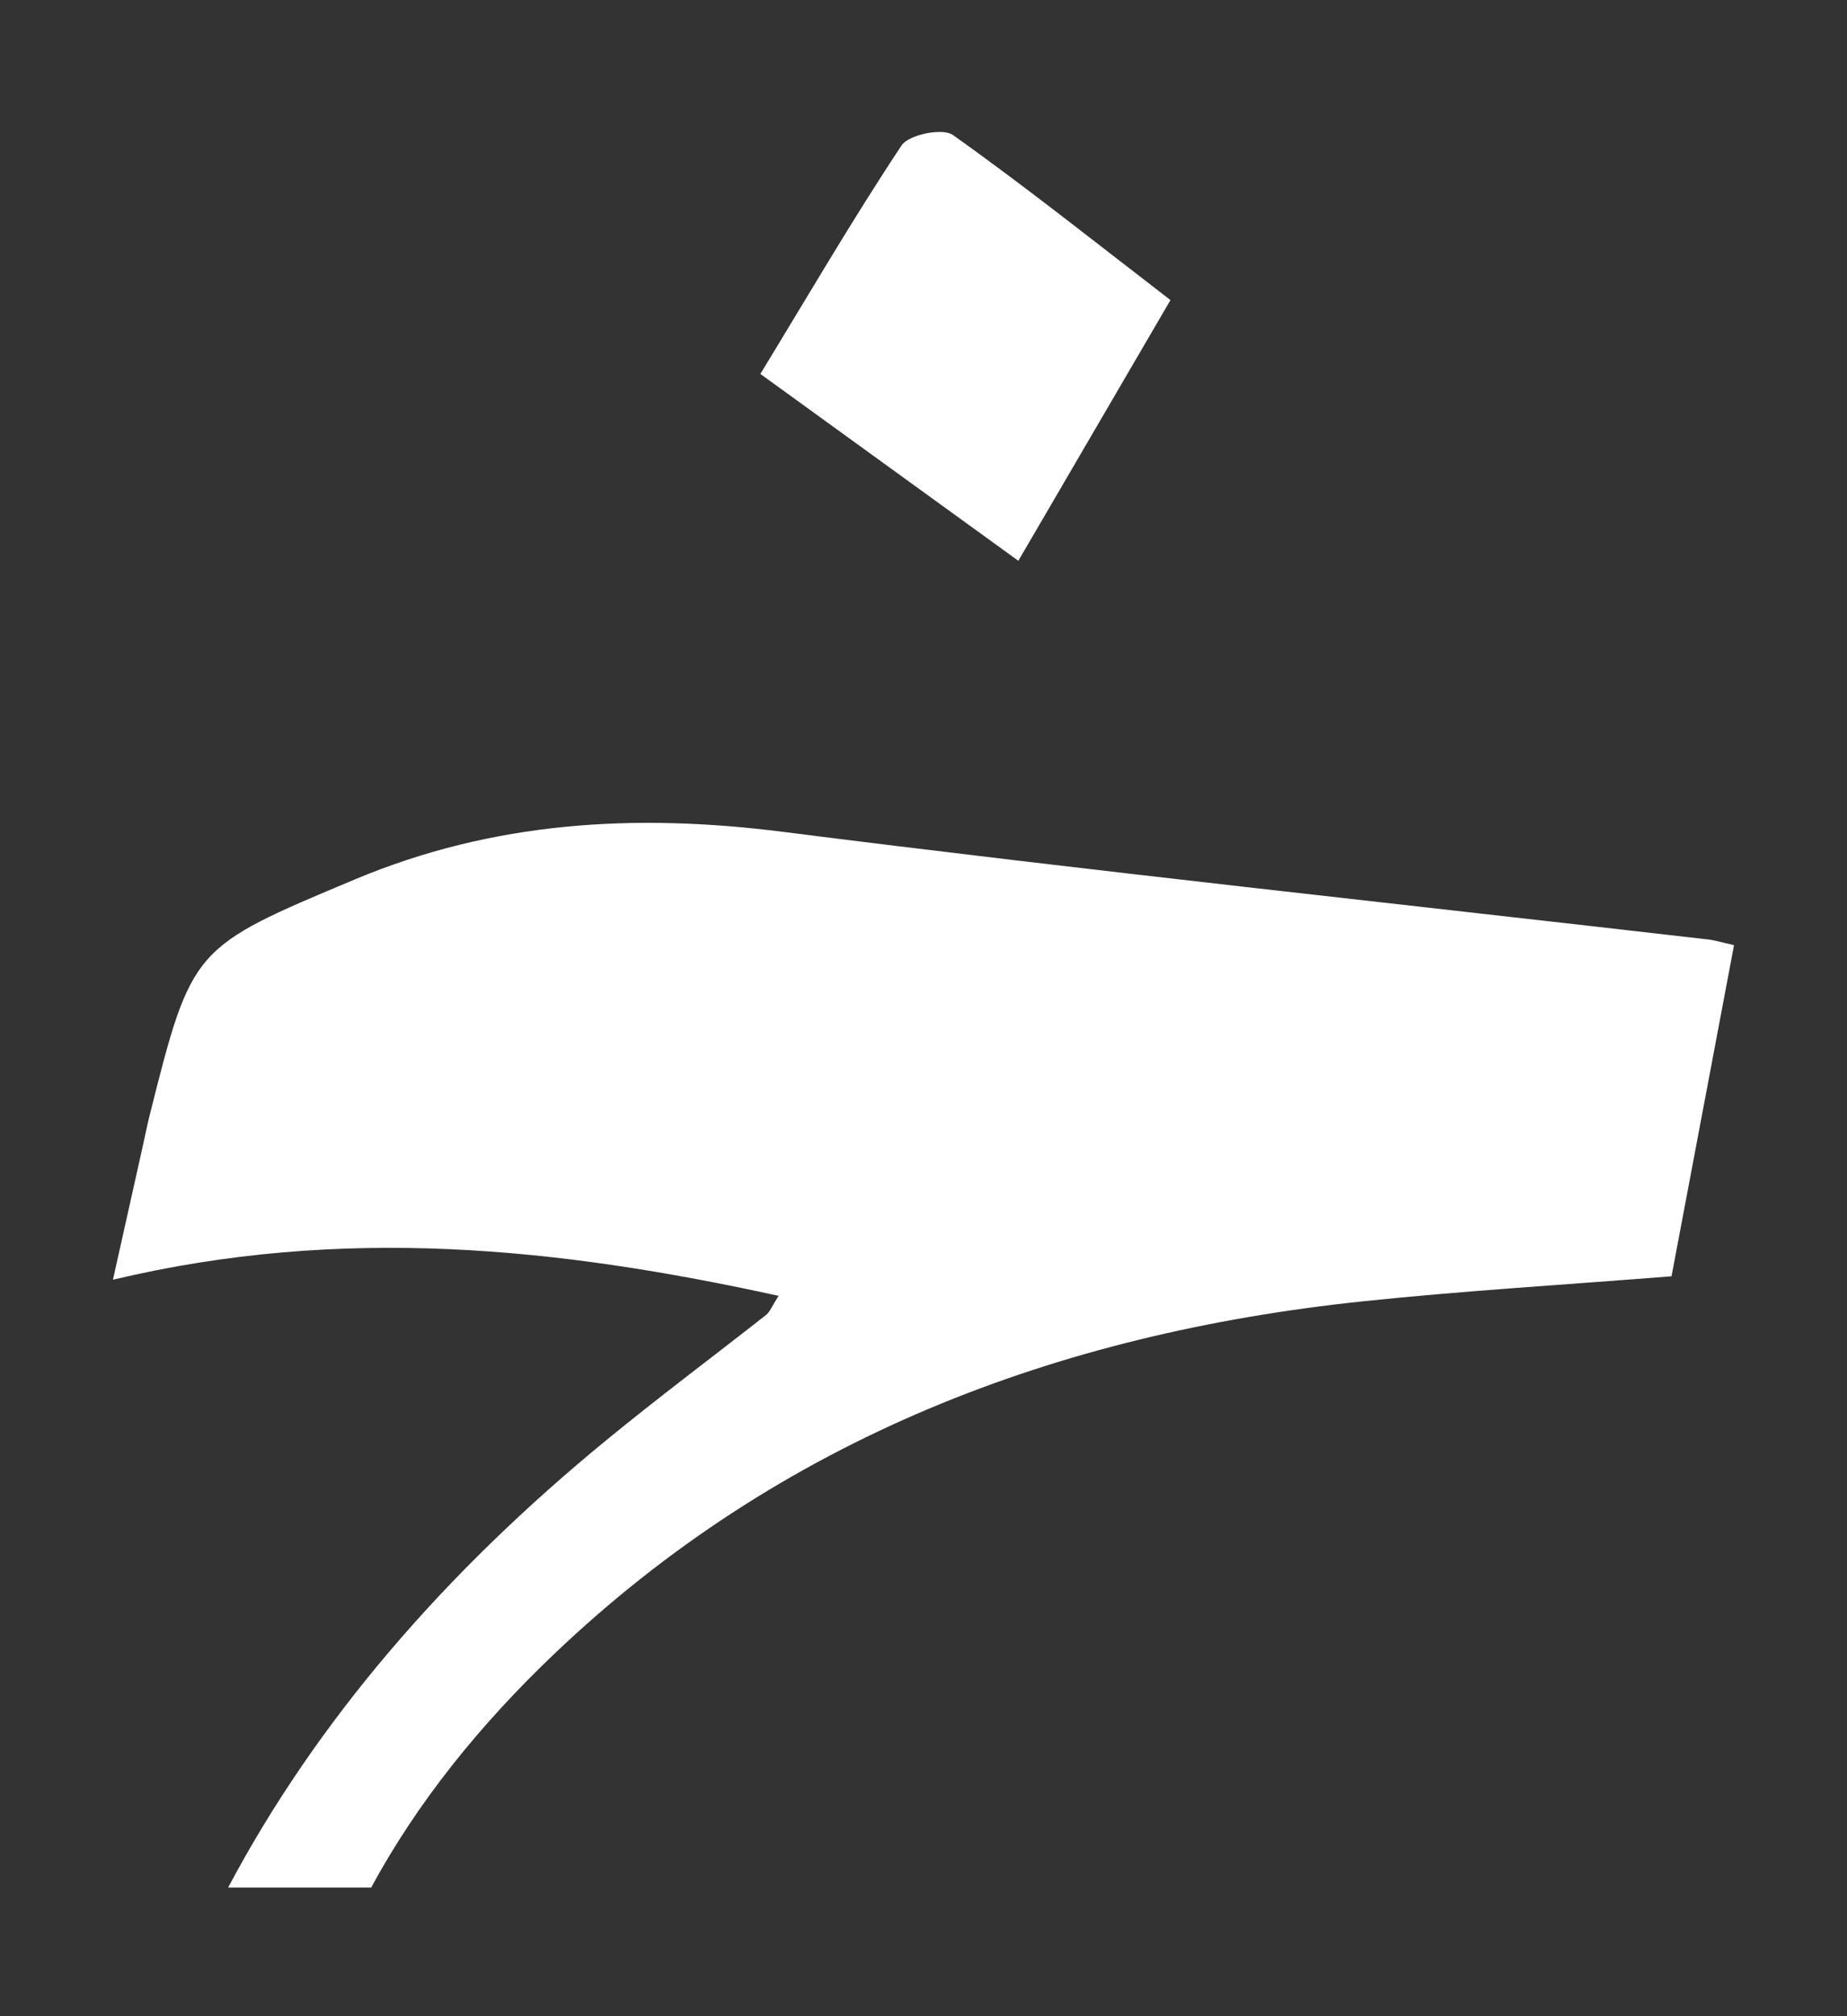
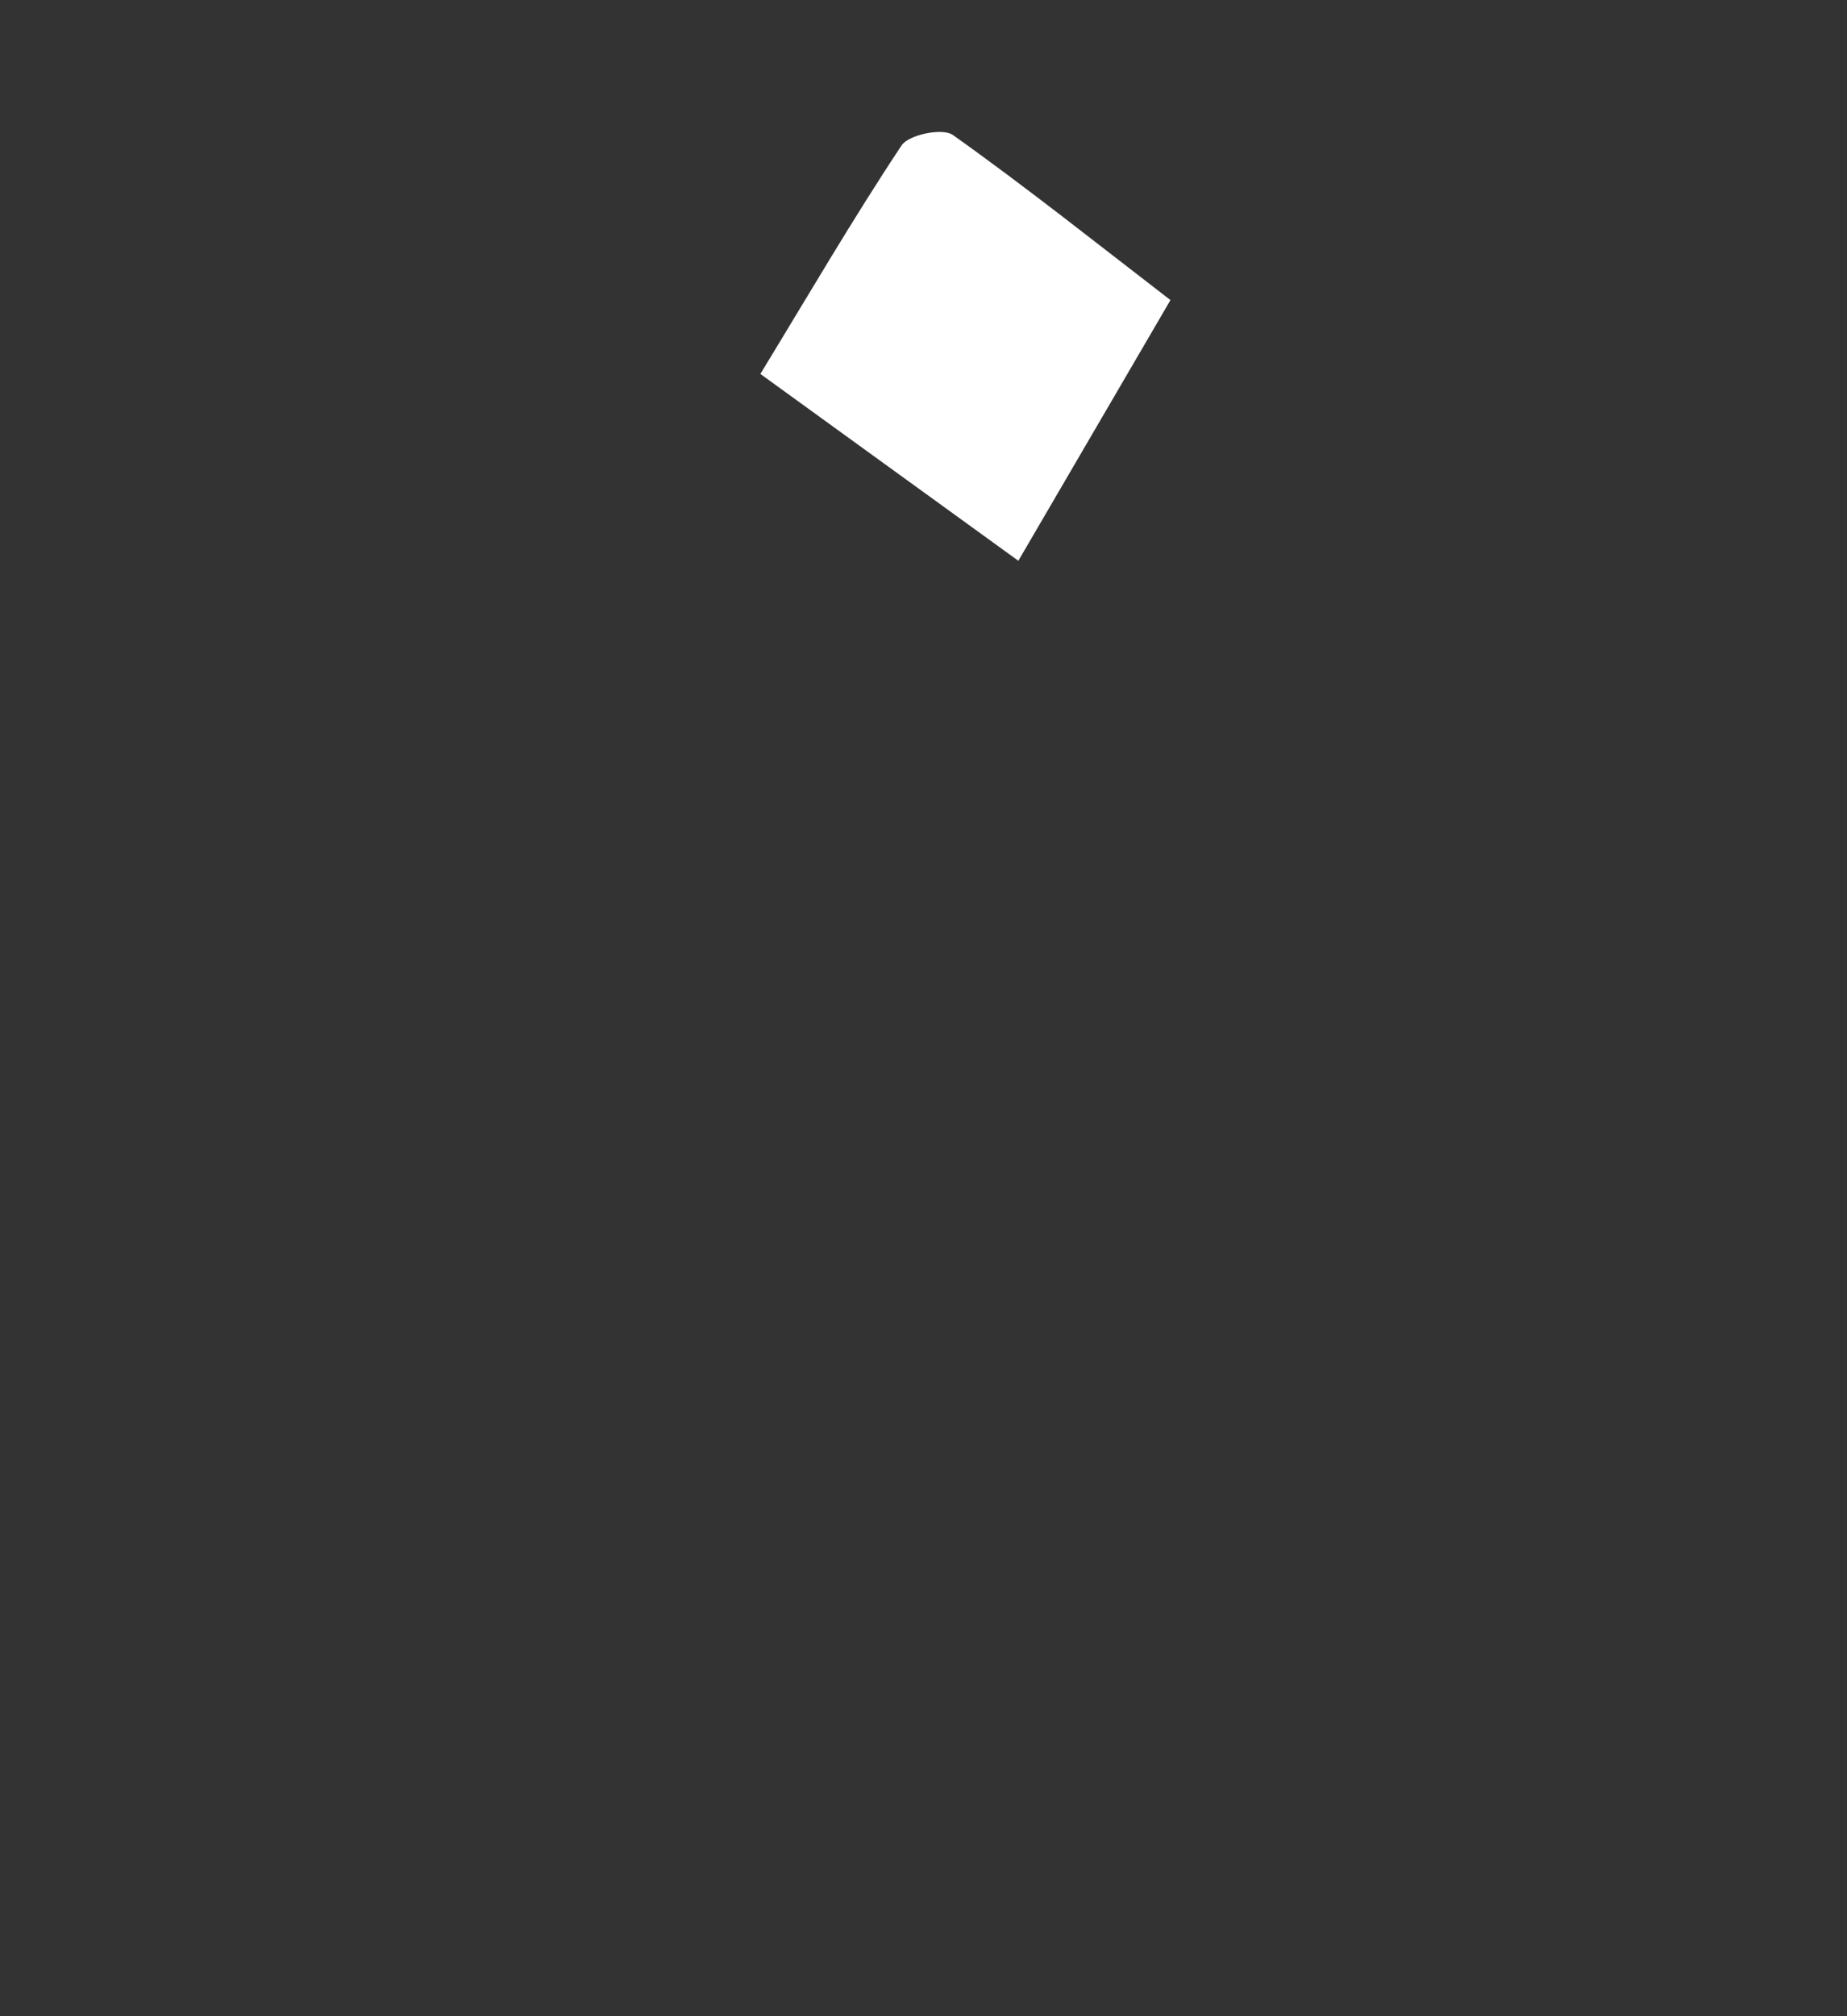
<svg xmlns="http://www.w3.org/2000/svg" version="1.1" id="Layer_1" fill="white" x="0px" y="0px" viewBox="0 0 704 768" style="enable-background:new 0 0 704 768;" xml:space="preserve">
  <rect x="0" y="0" width="704" height="768" fill="#333333" stroke="none" />
  <g>
-     <path d="M660.94,360.02c-7.94,41.98-15.8,83.59-23.82,126.13c-39.7,3.18-78.7,5.46-117.54,9.53   C402.65,507.94,297.28,548,211.09,630.16c-28.42,27.08-52.11,56.55-69.62,88.84H86.95c33.67-63.39,82.45-119.9,144.37-170.59   c19.87-16.29,40.51-31.68,60.7-47.55c1.43-1.14,2.16-3.22,4.76-7.25c-84.16-18.44-166.2-26.95-253.73-6.15   c4.44-19.87,7.86-35.26,11.32-50.65c0.9-3.99,1.67-7.98,2.65-11.89c16.16-64.29,16.33-63.96,78.25-89.94   c52.72-22.11,106.75-25.28,163.14-18.12c117.38,14.9,235.08,27.44,352.67,41C653.73,358.15,656.3,359,660.94,360.02z" />
    <path d="M446.13,114.31c-19.38,33.18-37.99,65.1-57.98,99.3c-33.26-24.1-65.14-47.15-98.33-71.17   c18.28-29.97,35.22-59.04,53.82-87.05c2.73-4.11,15.63-6.76,19.54-3.99C391.21,71.32,418.12,92.77,446.13,114.31z" />
  </g>
</svg>